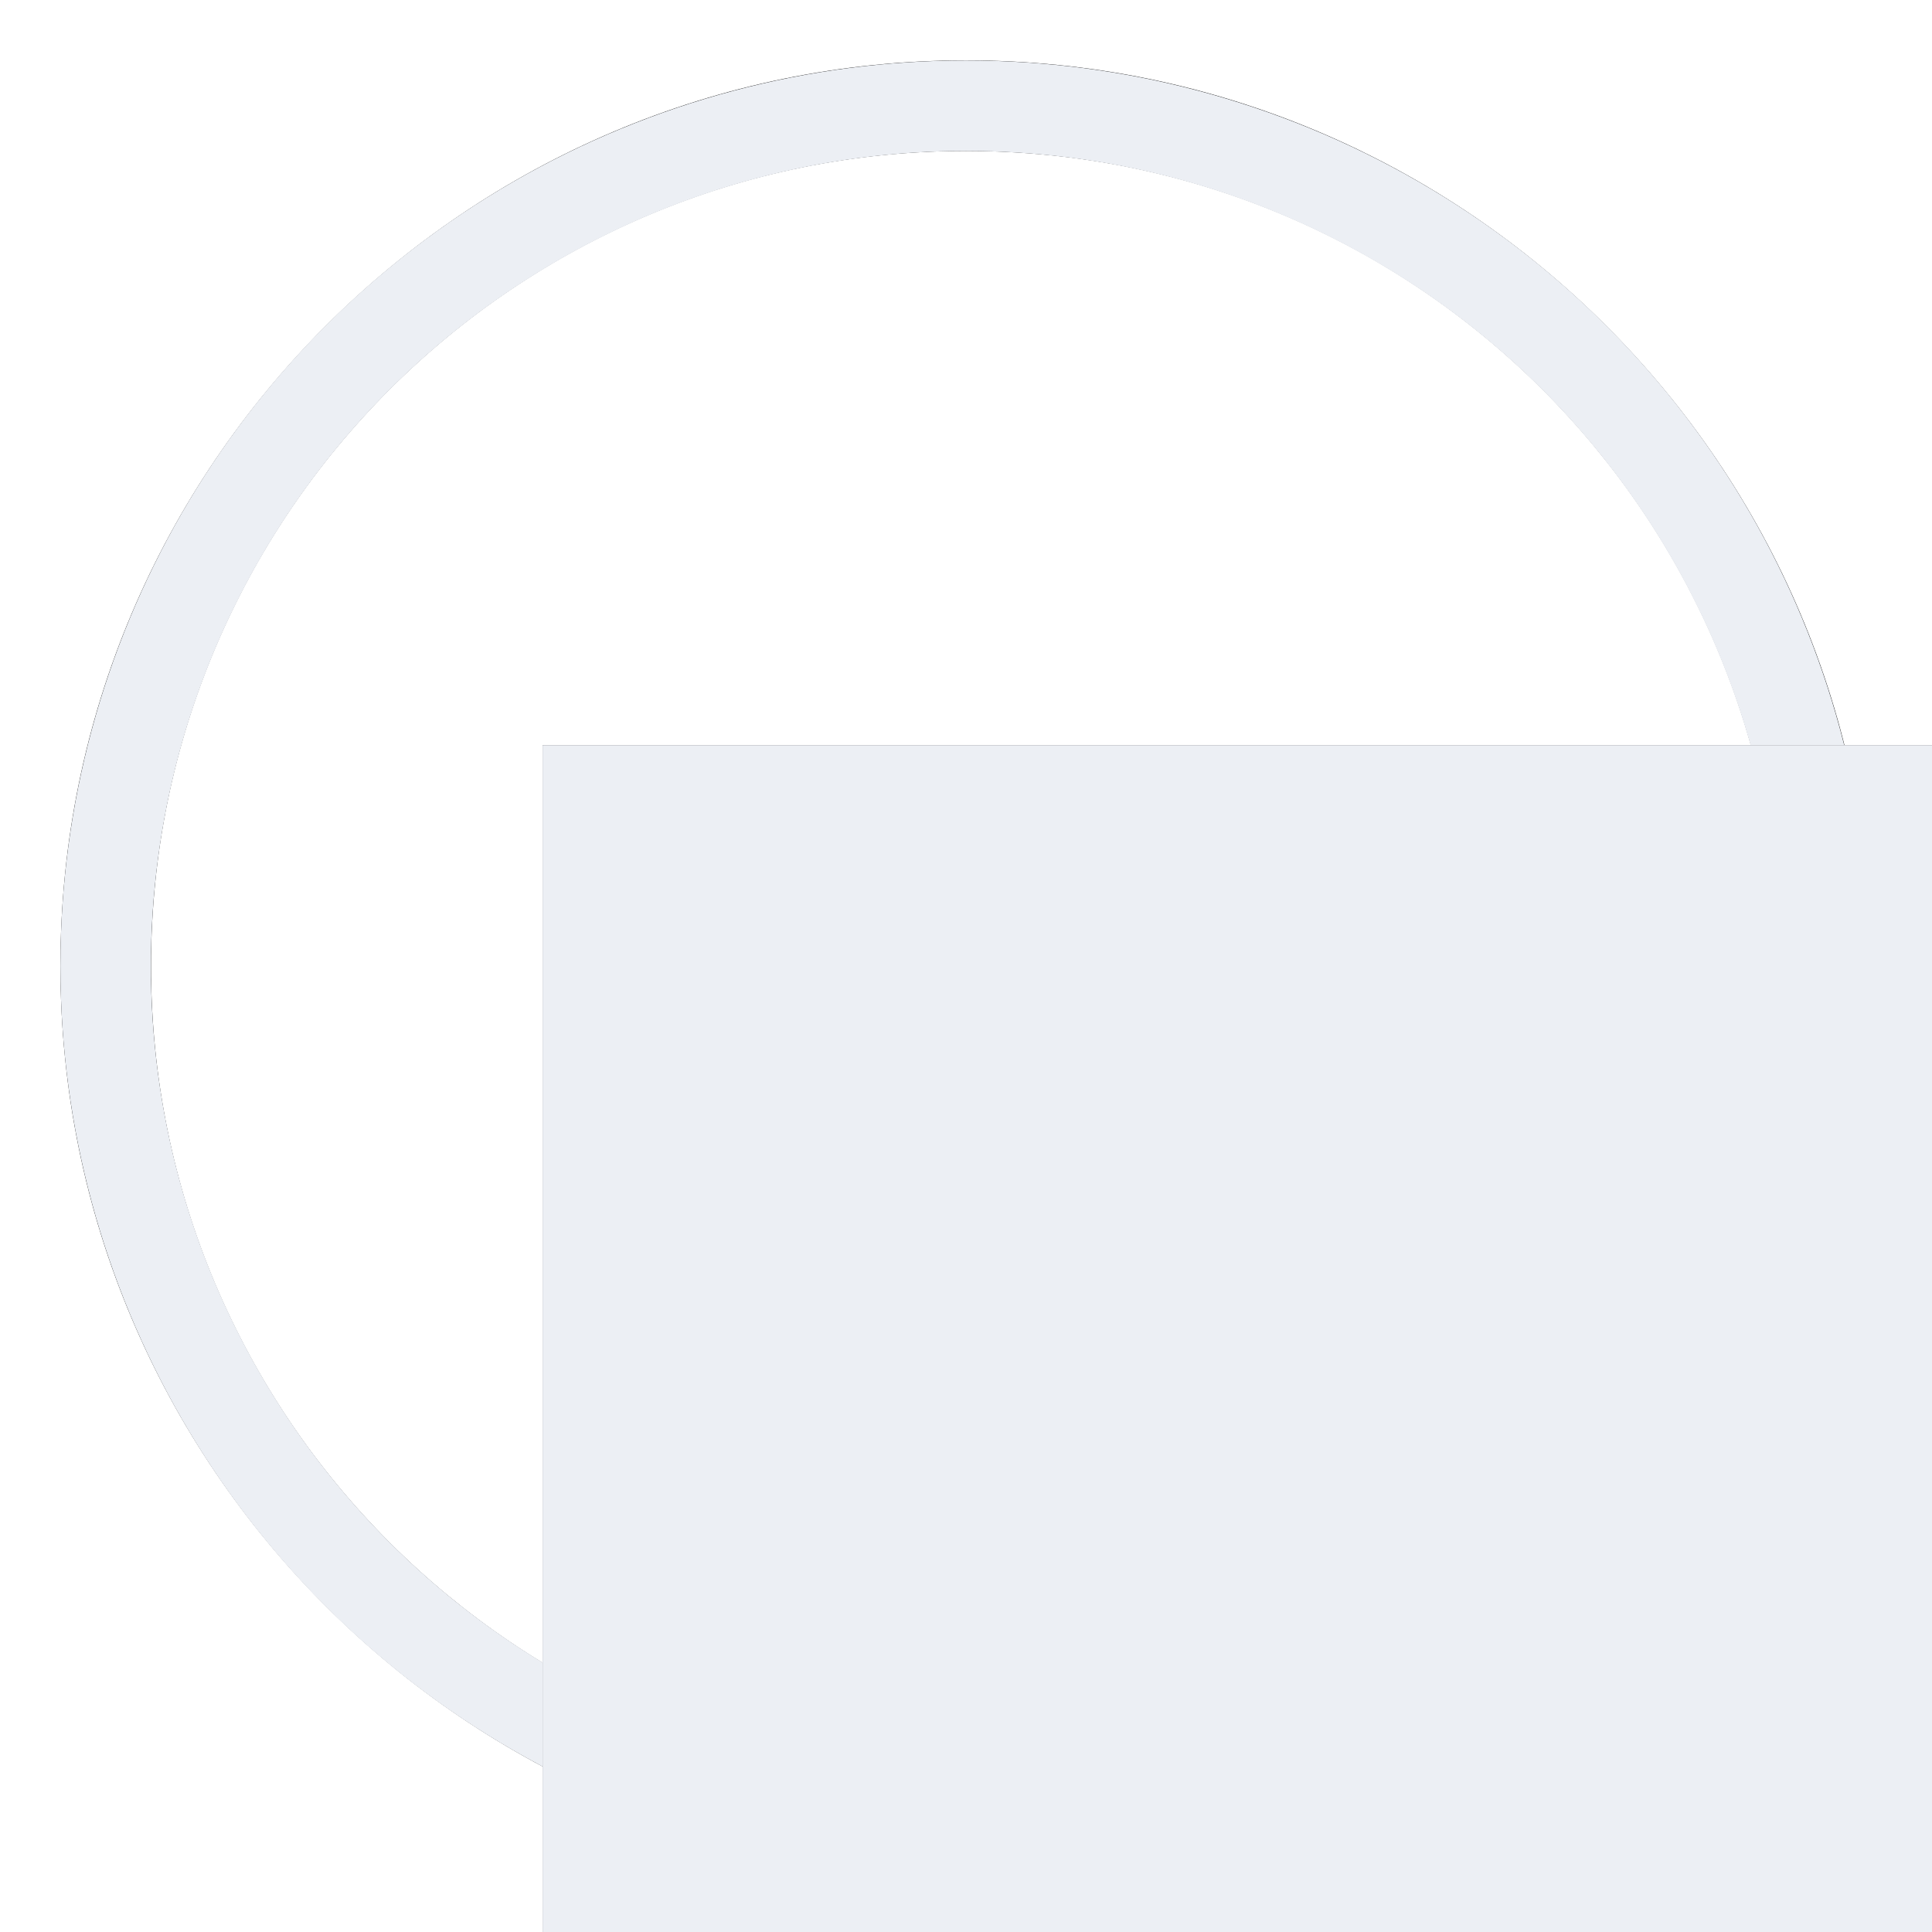
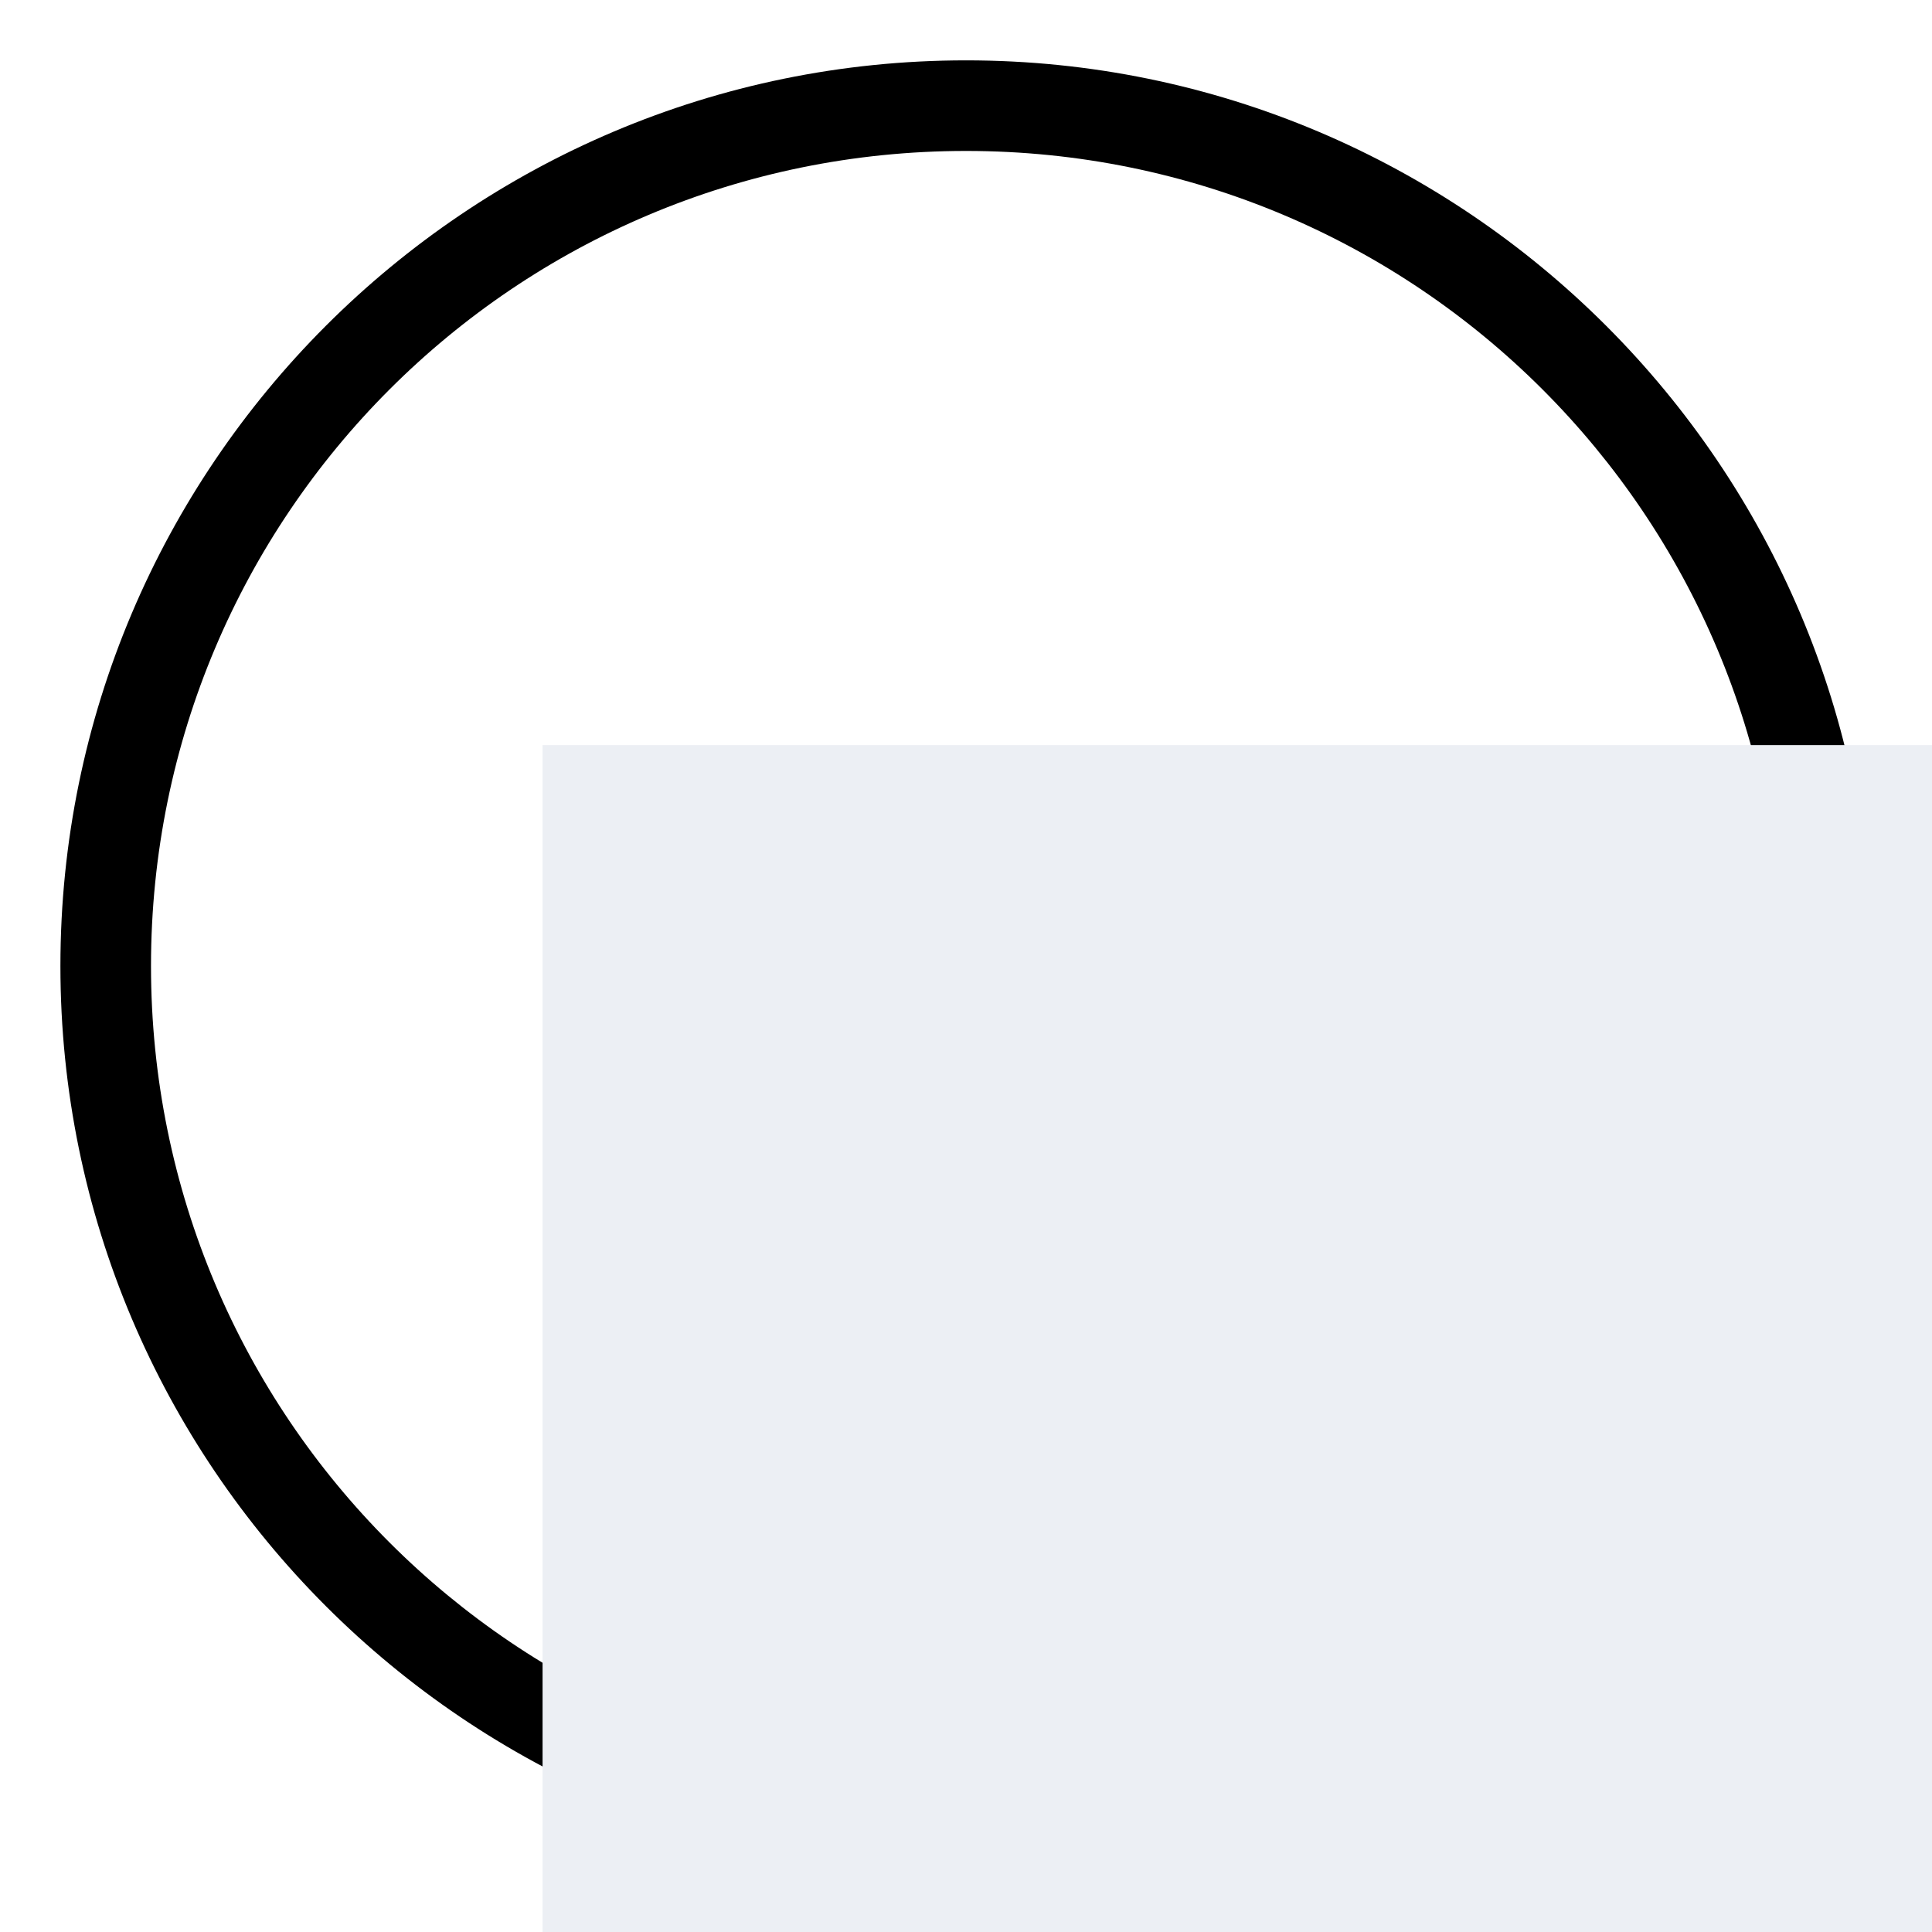
<svg xmlns="http://www.w3.org/2000/svg" xmlns:ns1="http://www.inkscape.org/namespaces/inkscape" xmlns:ns2="http://sodipodi.sourceforge.net/DTD/sodipodi-0.dtd" width="128" height="128" viewBox="0 0 33.867 33.867" version="1.1" id="svg8" ns1:version="0.92.2 5c3e80d, 2017-08-06" ns2:docname="button_y.svg" ns1:export-filename="/home/james/Downloads/button_base.svg.png" ns1:export-xdpi="96" ns1:export-ydpi="96">
  <defs id="defs2">
    <filter ns1:collect="always" style="color-interpolation-filters:sRGB" id="filter16964" x="-0.08" width="1.16" y="-0.065" height="1.131">
      <feGaussianBlur ns1:collect="always" stdDeviation="1.868" id="feGaussianBlur16966" />
    </filter>
    <filter ns1:collect="always" style="color-interpolation-filters:sRGB" id="filter24644" x="-0.048" width="1.096" y="-0.048" height="1.096">
      <feGaussianBlur ns1:collect="always" stdDeviation="0.635" id="feGaussianBlur24646" />
    </filter>
  </defs>
  <ns2:namedview id="base" pagecolor="#ffffff" bordercolor="#666666" borderopacity="1.0" ns1:pageopacity="0.0" ns1:pageshadow="2" ns1:zoom="6.5424355" ns1:cx="56.784086" ns1:cy="60.722739" ns1:document-units="mm" ns1:current-layer="layer1" showgrid="false" units="px" ns1:pagecheckerboard="true" ns1:window-width="1920" ns1:window-height="1025" ns1:window-x="0" ns1:window-y="0" ns1:window-maximized="1" />
  <g ns1:label="button" ns1:groupmode="layer" id="layer1" transform="translate(0,-263.133)">
    <path style="color:#000000;font-style:normal;font-variant:normal;font-weight:normal;font-stretch:normal;font-size:medium;line-height:normal;font-family:sans-serif;font-variant-ligatures:normal;font-variant-position:normal;font-variant-caps:normal;font-variant-numeric:normal;font-variant-alternates:normal;font-feature-settings:normal;text-indent:0;text-align:start;text-decoration:none;text-decoration-line:none;text-decoration-style:solid;text-decoration-color:#000000;letter-spacing:normal;word-spacing:normal;text-transform:none;writing-mode:lr-tb;direction:ltr;text-orientation:mixed;dominant-baseline:auto;baseline-shift:baseline;text-anchor:start;white-space:normal;shape-padding:0;clip-rule:nonzero;display:inline;overflow:visible;visibility:visible;opacity:1;isolation:auto;mix-blend-mode:normal;color-interpolation:sRGB;color-interpolation-filters:linearRGB;solid-color:#000000;solid-opacity:1;vector-effect:none;fill:#000000;fill-opacity:1;fill-rule:nonzero;stroke:none;stroke-width:1.587;stroke-linecap:butt;stroke-linejoin:round;stroke-miterlimit:4;stroke-dasharray:none;stroke-dashoffset:0;stroke-opacity:1;color-rendering:auto;image-rendering:auto;shape-rendering:auto;text-rendering:auto;enable-background:accumulate;filter:url(#filter24644)" d="m 16.934,264.191 c -8.758,0 -15.875,7.117 -15.875,15.875 0,8.758 7.117,15.875 15.875,15.875 8.758,0 15.875,-7.117 15.875,-15.875 0,-8.758 -7.117,-15.875 -15.875,-15.875 z m 0,1.588 c 7.9,0 14.287,6.387 14.287,14.287 0,7.9 -6.387,14.287 -14.287,14.287 -7.9,0 -14.287,-6.387 -14.287,-14.287 0,-7.9 6.387,-14.287 14.287,-14.287 z" id="path4504-9" ns1:connector-curvature="0" />
-     <circle style="opacity:1;vector-effect:none;fill:none;fill-opacity:1;stroke:#eceff4;stroke-width:1.587;stroke-linecap:butt;stroke-linejoin:round;stroke-miterlimit:4;stroke-dasharray:none;stroke-dashoffset:0;stroke-opacity:1" id="path4504" cx="16.933" cy="280.067" r="15.081" />
  </g>
  <g ns1:groupmode="layer" id="layer2" ns1:label="text">
    <flowRoot xml:space="preserve" id="flowRoot4752-7" style="font-style:normal;font-variant:normal;font-weight:600;font-stretch:normal;font-size:40px;line-height:125%;font-family:'Noto Sans';-inkscape-font-specification:'Noto Sans, Semi-Bold';font-variant-ligatures:normal;font-variant-caps:normal;font-variant-numeric:normal;font-feature-settings:normal;text-align:start;letter-spacing:0px;word-spacing:0px;writing-mode:lr-tb;text-anchor:start;fill:#000000;fill-opacity:1;stroke:none;stroke-width:1px;stroke-linecap:butt;stroke-linejoin:miter;stroke-opacity:1;filter:url(#filter16964)" transform="matrix(0.265,0,0,0.265,21.059,11.012)">
      <flowRegion id="flowRegion4754-5" style="font-style:normal;font-variant:normal;font-weight:600;font-stretch:normal;font-size:40px;font-family:'Noto Sans';-inkscape-font-specification:'Noto Sans, Semi-Bold';font-variant-ligatures:normal;font-variant-caps:normal;font-variant-numeric:normal;font-feature-settings:normal;text-align:start;writing-mode:lr-tb;text-anchor:start;fill:#000000;fill-opacity:1;">
-         <rect id="rect4756-9" width="219.386" height="125.394" x="-43.578" y="7.733" style="font-style:normal;font-variant:normal;font-weight:600;font-stretch:normal;font-size:40px;font-family:'Noto Sans';-inkscape-font-specification:'Noto Sans, Semi-Bold';font-variant-ligatures:normal;font-variant-caps:normal;font-variant-numeric:normal;font-feature-settings:normal;text-align:start;writing-mode:lr-tb;text-anchor:start;fill:#000000;fill-opacity:1;" />
-       </flowRegion>
+         </flowRegion>
      <flowPara id="flowPara4758-2" style="font-style:normal;font-variant:normal;font-weight:500;font-stretch:normal;font-size:96px;font-family:'Noto Sans';-inkscape-font-specification:'Noto Sans, Medium';font-variant-ligatures:normal;font-variant-caps:normal;font-variant-numeric:normal;font-feature-settings:normal;text-align:start;writing-mode:lr-tb;text-anchor:start;fill:#000000;fill-opacity:1;">Y</flowPara>
    </flowRoot>
    <flowRoot xml:space="preserve" id="flowRoot4752" style="font-style:normal;font-variant:normal;font-weight:600;font-stretch:normal;font-size:40px;line-height:125%;font-family:'Noto Sans';-inkscape-font-specification:'Noto Sans, Semi-Bold';font-variant-ligatures:normal;font-variant-caps:normal;font-variant-numeric:normal;font-feature-settings:normal;text-align:start;letter-spacing:0px;word-spacing:0px;writing-mode:lr-tb;text-anchor:start;fill:#eceff4;fill-opacity:1;stroke:none;stroke-width:1px;stroke-linecap:butt;stroke-linejoin:miter;stroke-opacity:1;" transform="matrix(0.265,0,0,0.265,21.059,11.012)">
      <flowRegion id="flowRegion4754" style="font-style:normal;font-variant:normal;font-weight:600;font-stretch:normal;font-size:40px;font-family:'Noto Sans';-inkscape-font-specification:'Noto Sans, Semi-Bold';font-variant-ligatures:normal;font-variant-caps:normal;font-variant-numeric:normal;font-feature-settings:normal;text-align:start;writing-mode:lr-tb;text-anchor:start;fill:#eceff4;fill-opacity:1;">
        <rect id="rect4756" width="219.386" height="125.394" x="-43.578" y="7.733" style="font-style:normal;font-variant:normal;font-weight:600;font-stretch:normal;font-size:40px;font-family:'Noto Sans';-inkscape-font-specification:'Noto Sans, Semi-Bold';font-variant-ligatures:normal;font-variant-caps:normal;font-variant-numeric:normal;font-feature-settings:normal;text-align:start;writing-mode:lr-tb;text-anchor:start;fill:#eceff4;fill-opacity:1;" />
      </flowRegion>
      <flowPara id="flowPara4758" style="font-style:normal;font-variant:normal;font-weight:500;font-stretch:normal;font-size:96px;font-family:'Noto Sans';-inkscape-font-specification:'Noto Sans, Medium';font-variant-ligatures:normal;font-variant-caps:normal;font-variant-numeric:normal;font-feature-settings:normal;text-align:start;writing-mode:lr-tb;text-anchor:start;fill:#eceff4;fill-opacity:1;">Y</flowPara>
    </flowRoot>
  </g>
</svg>